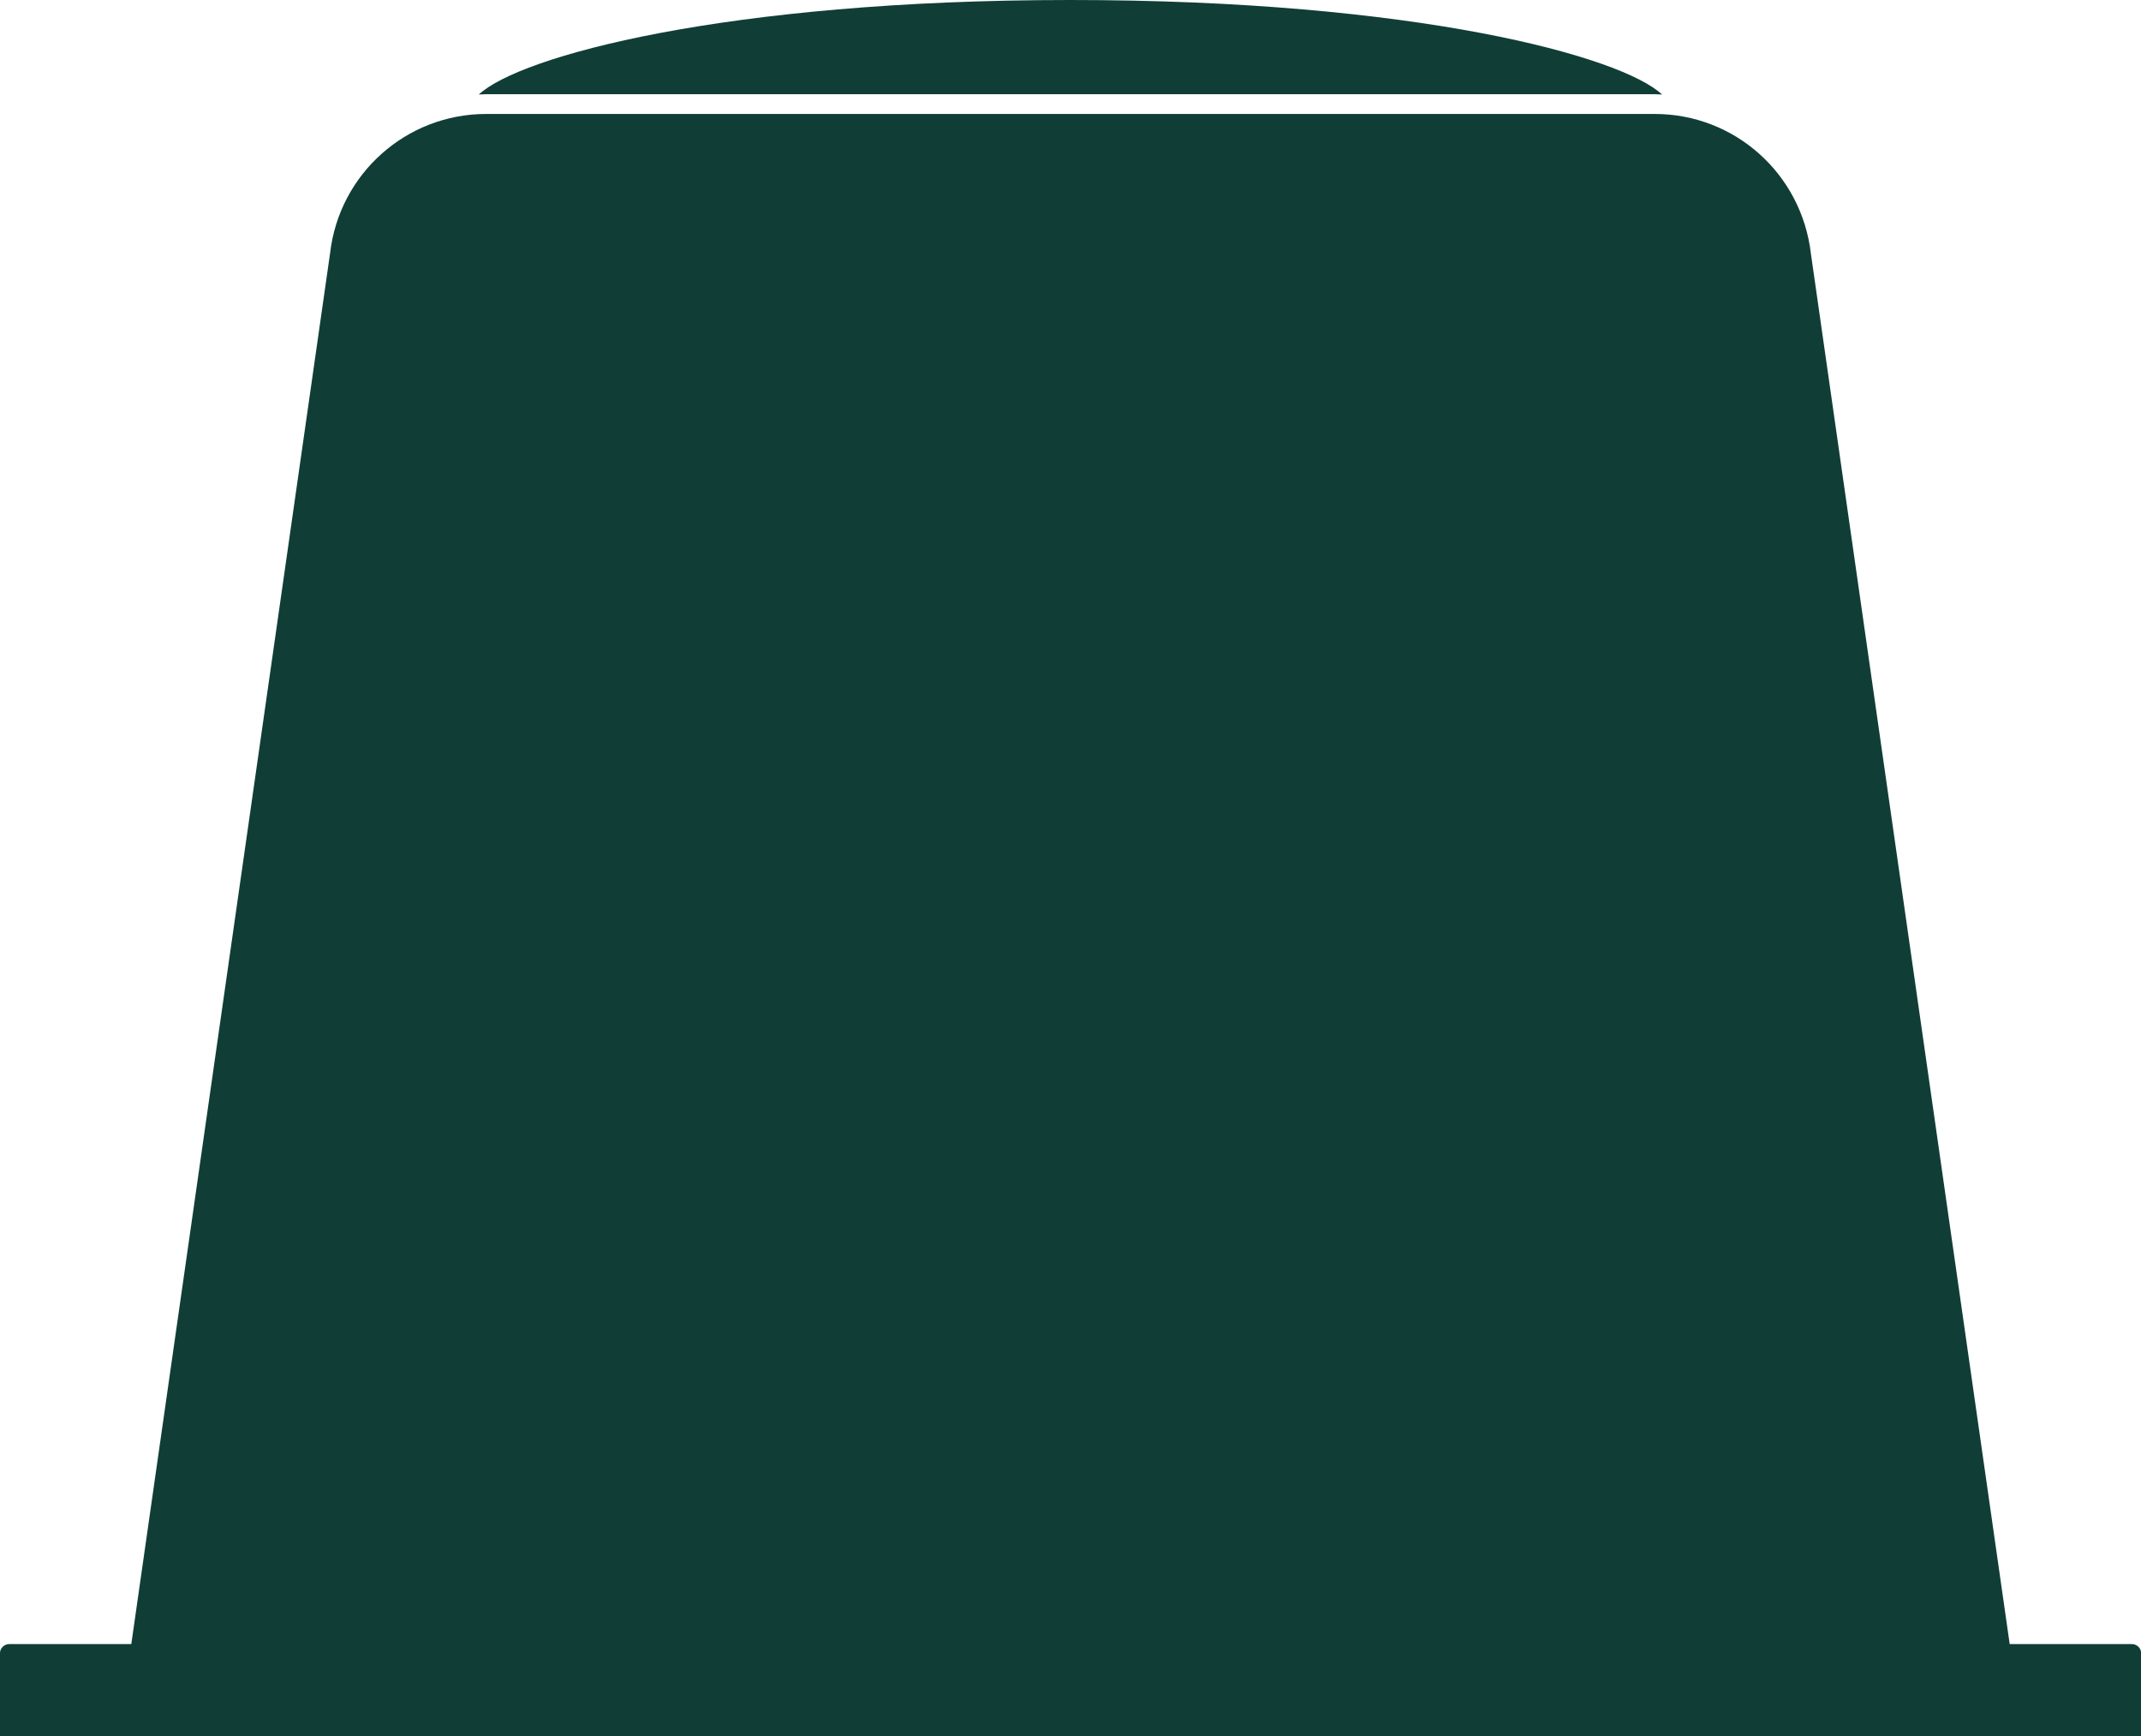
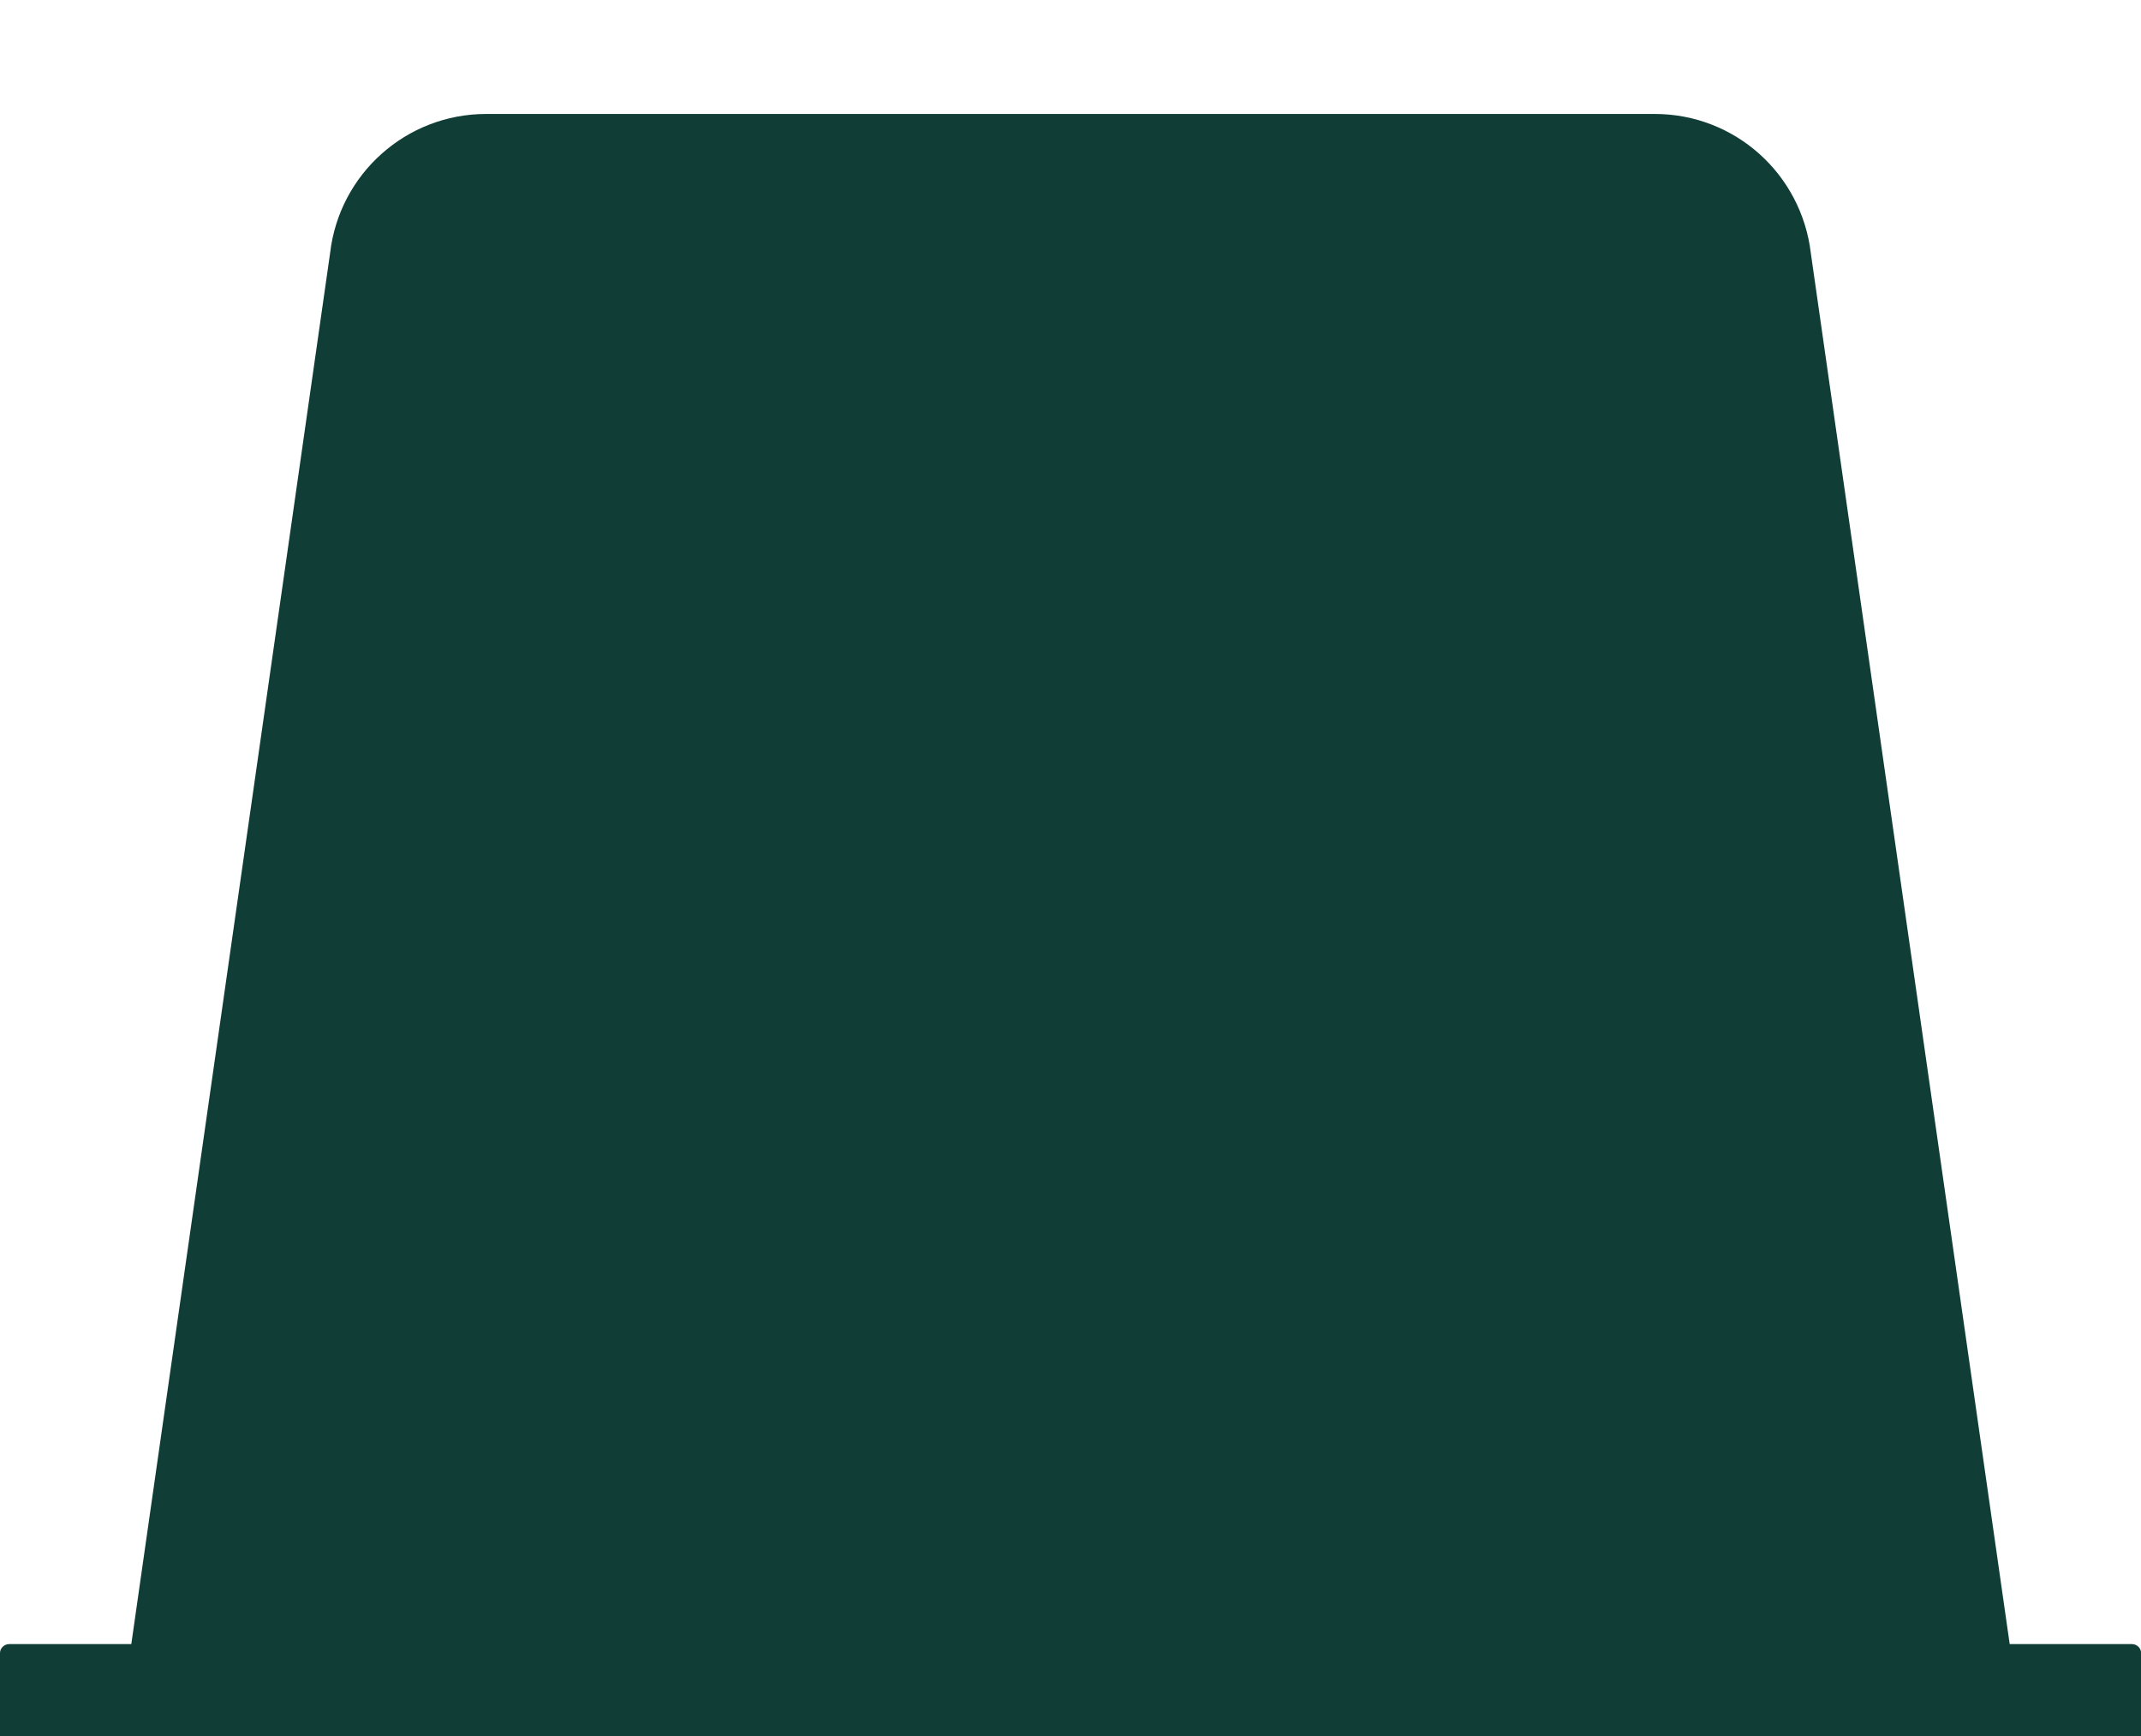
<svg xmlns="http://www.w3.org/2000/svg" viewBox="0 0 192.95 156.48" id="b">
  <g id="c">
    <path style="fill:#103e36;" d="M29.75,22.8c.83-7.14,6.87-12.53,14.06-12.53h105.32c7.19,0,13.23,5.38,14.07,12.58l18.25,127.64H11.5S29.75,22.8,29.75,22.8Z" />
    <path style="fill:#103e36;" d="M0,148.97c0-.44.38-.81.84-.81h6s179.28,0,179.28,0h6c.46,0,.84.36.84.81v7.51H0v-7.51Z" />
-     <path style="fill:#103e36;" d="M96.47,0c31.15,0,49.67,5.08,53.32,8.52-.22,0-.44-.03-.66-.03H43.81c-.22,0-.44.02-.66.03C46.8,5.08,65.32,0,96.47,0Z" />
  </g>
</svg>